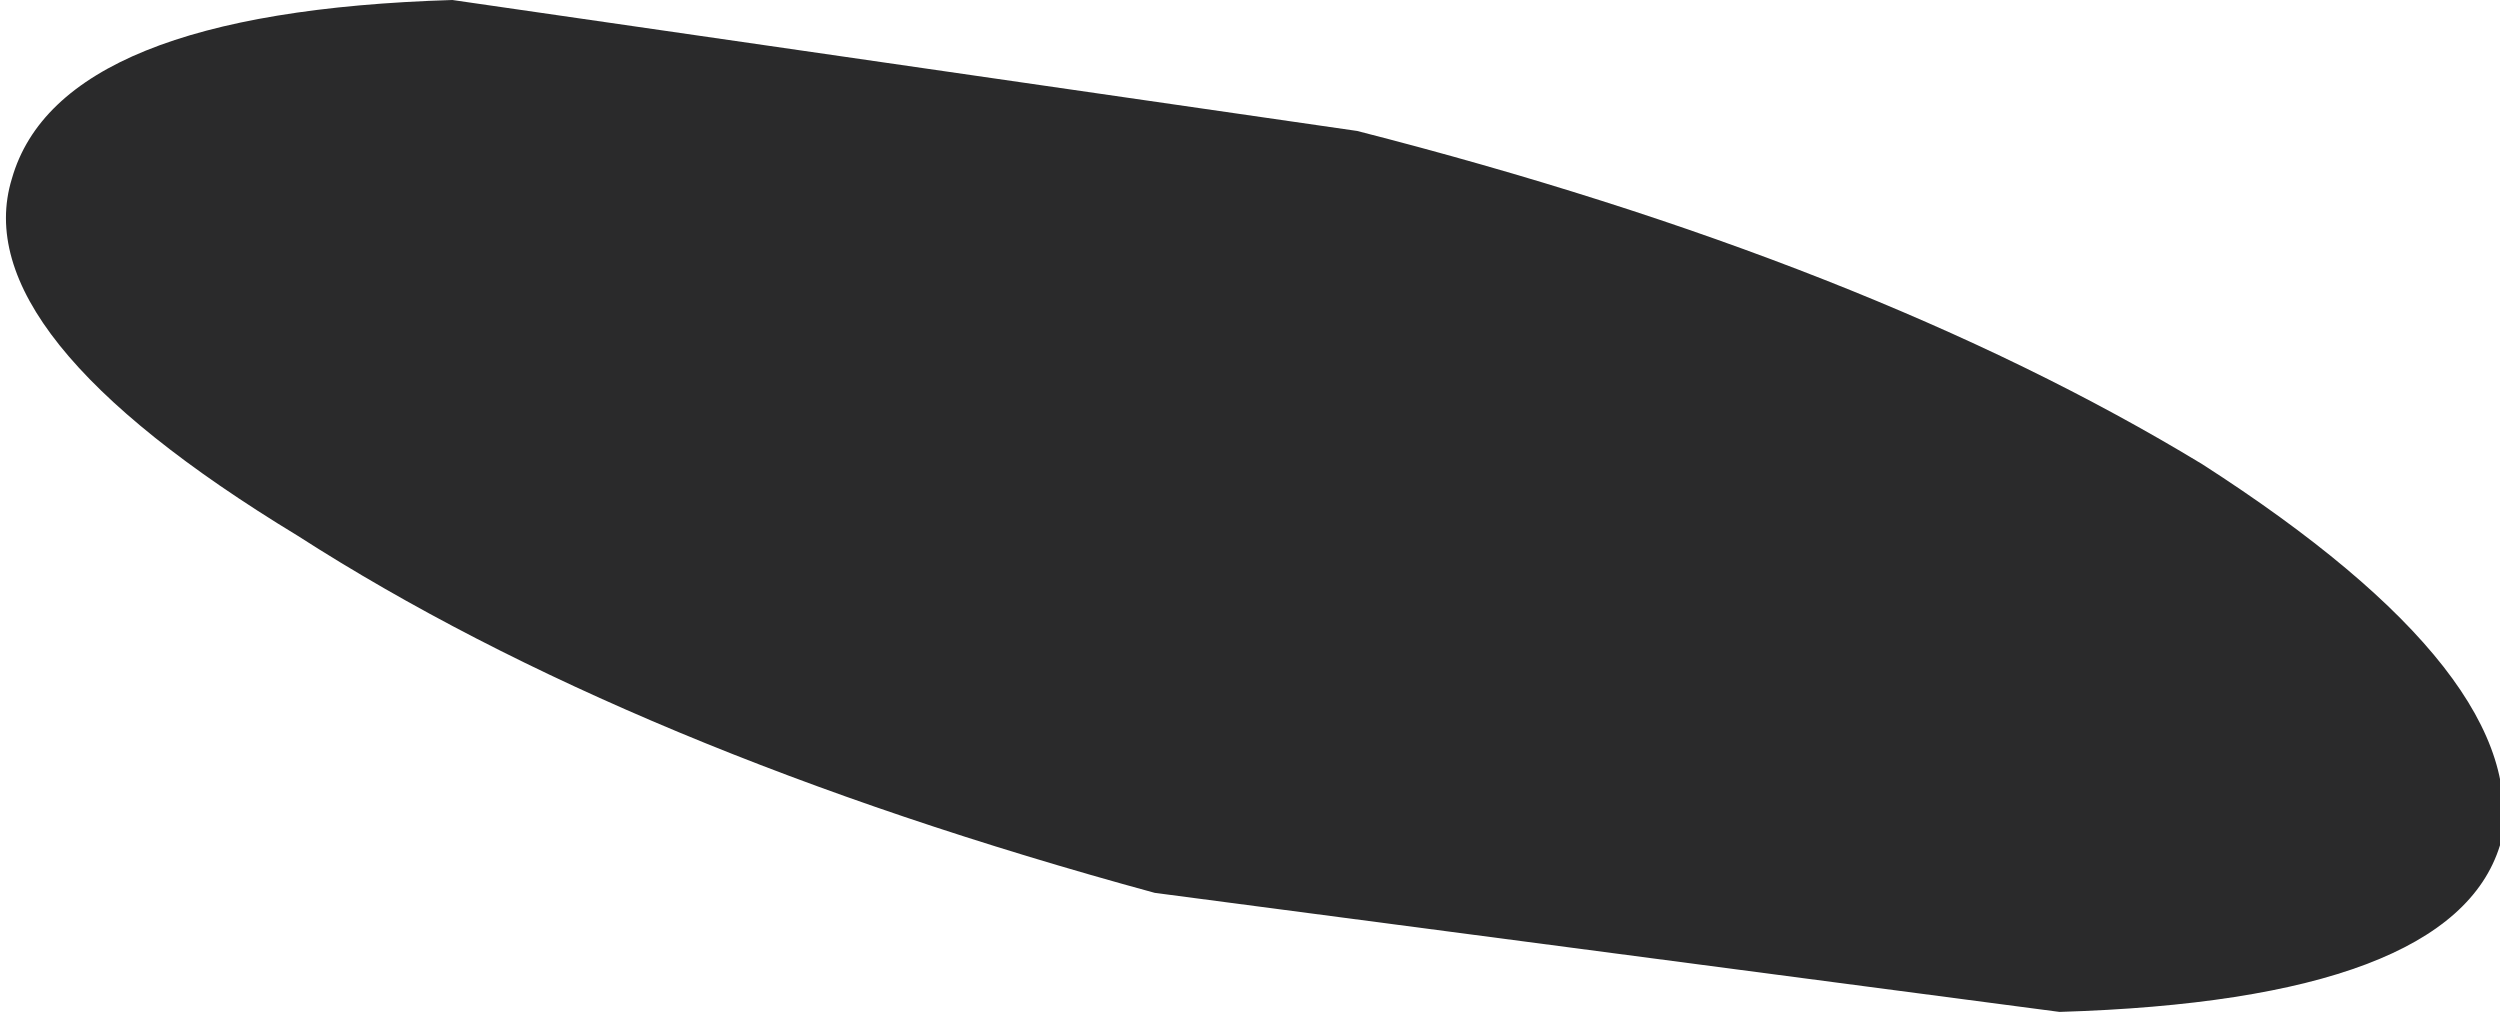
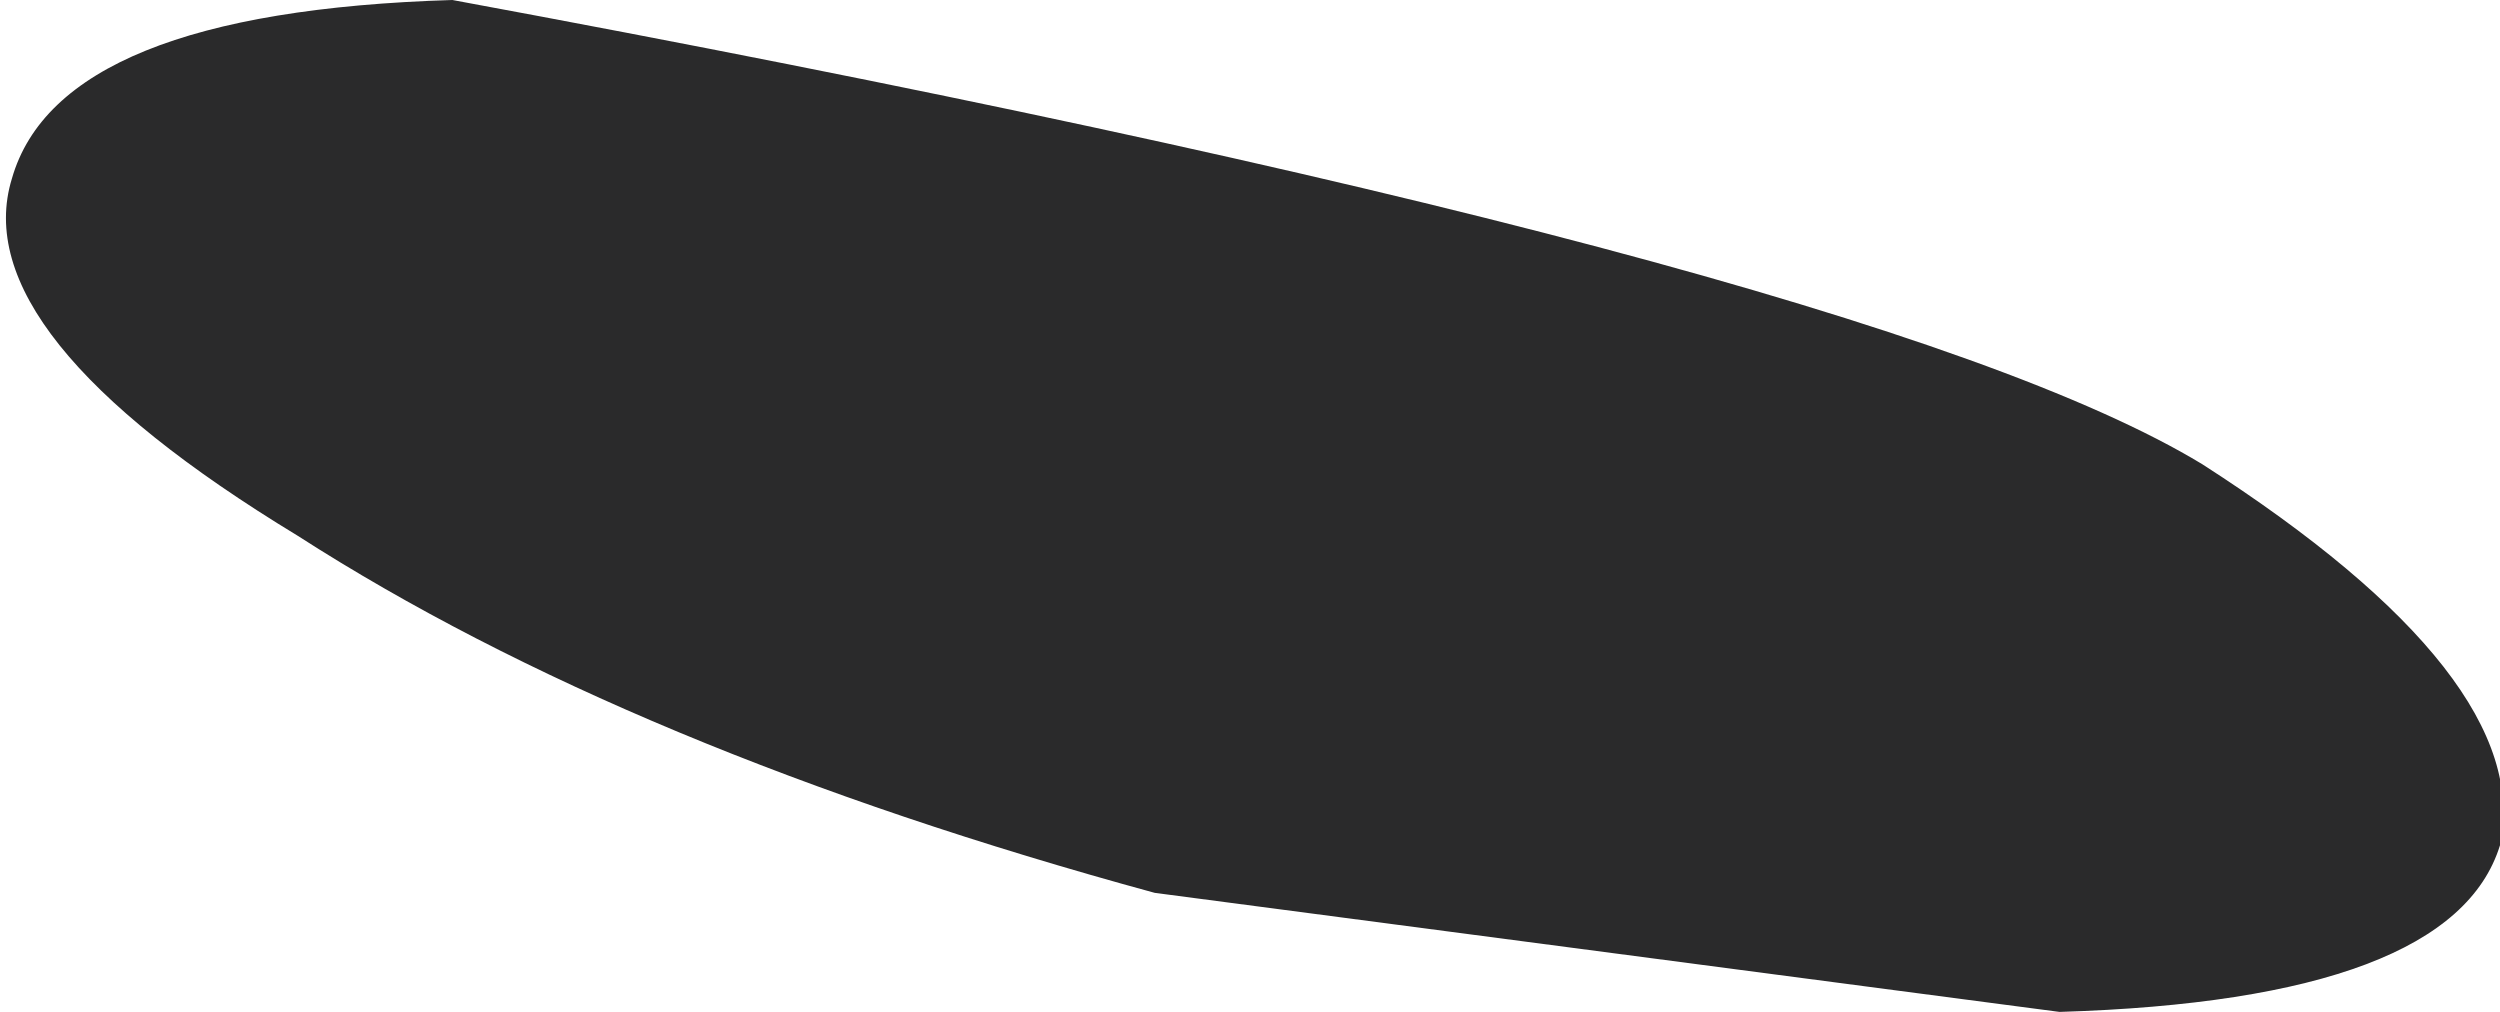
<svg xmlns="http://www.w3.org/2000/svg" height="4.25px" width="10.5px">
  <g transform="matrix(1.0, 0.0, 0.0, 1.0, 5.25, 2.1)">
-     <path d="M4.0 -0.15 Q5.4 0.75 5.25 1.45 5.05 2.1 3.4 2.15 L-0.4 1.65 Q-2.6 1.05 -4.0 0.15 -5.4 -0.7 -5.2 -1.35 -5.0 -2.05 -3.35 -2.1 L0.45 -1.55 Q2.6 -1.0 4.0 -0.15" fill="#2a2a2b" fill-rule="evenodd" stroke="none" />
+     <path d="M4.0 -0.15 Q5.4 0.75 5.25 1.45 5.05 2.1 3.4 2.15 L-0.4 1.65 Q-2.6 1.05 -4.0 0.15 -5.4 -0.7 -5.2 -1.35 -5.0 -2.05 -3.35 -2.1 Q2.6 -1.0 4.0 -0.15" fill="#2a2a2b" fill-rule="evenodd" stroke="none" />
  </g>
</svg>